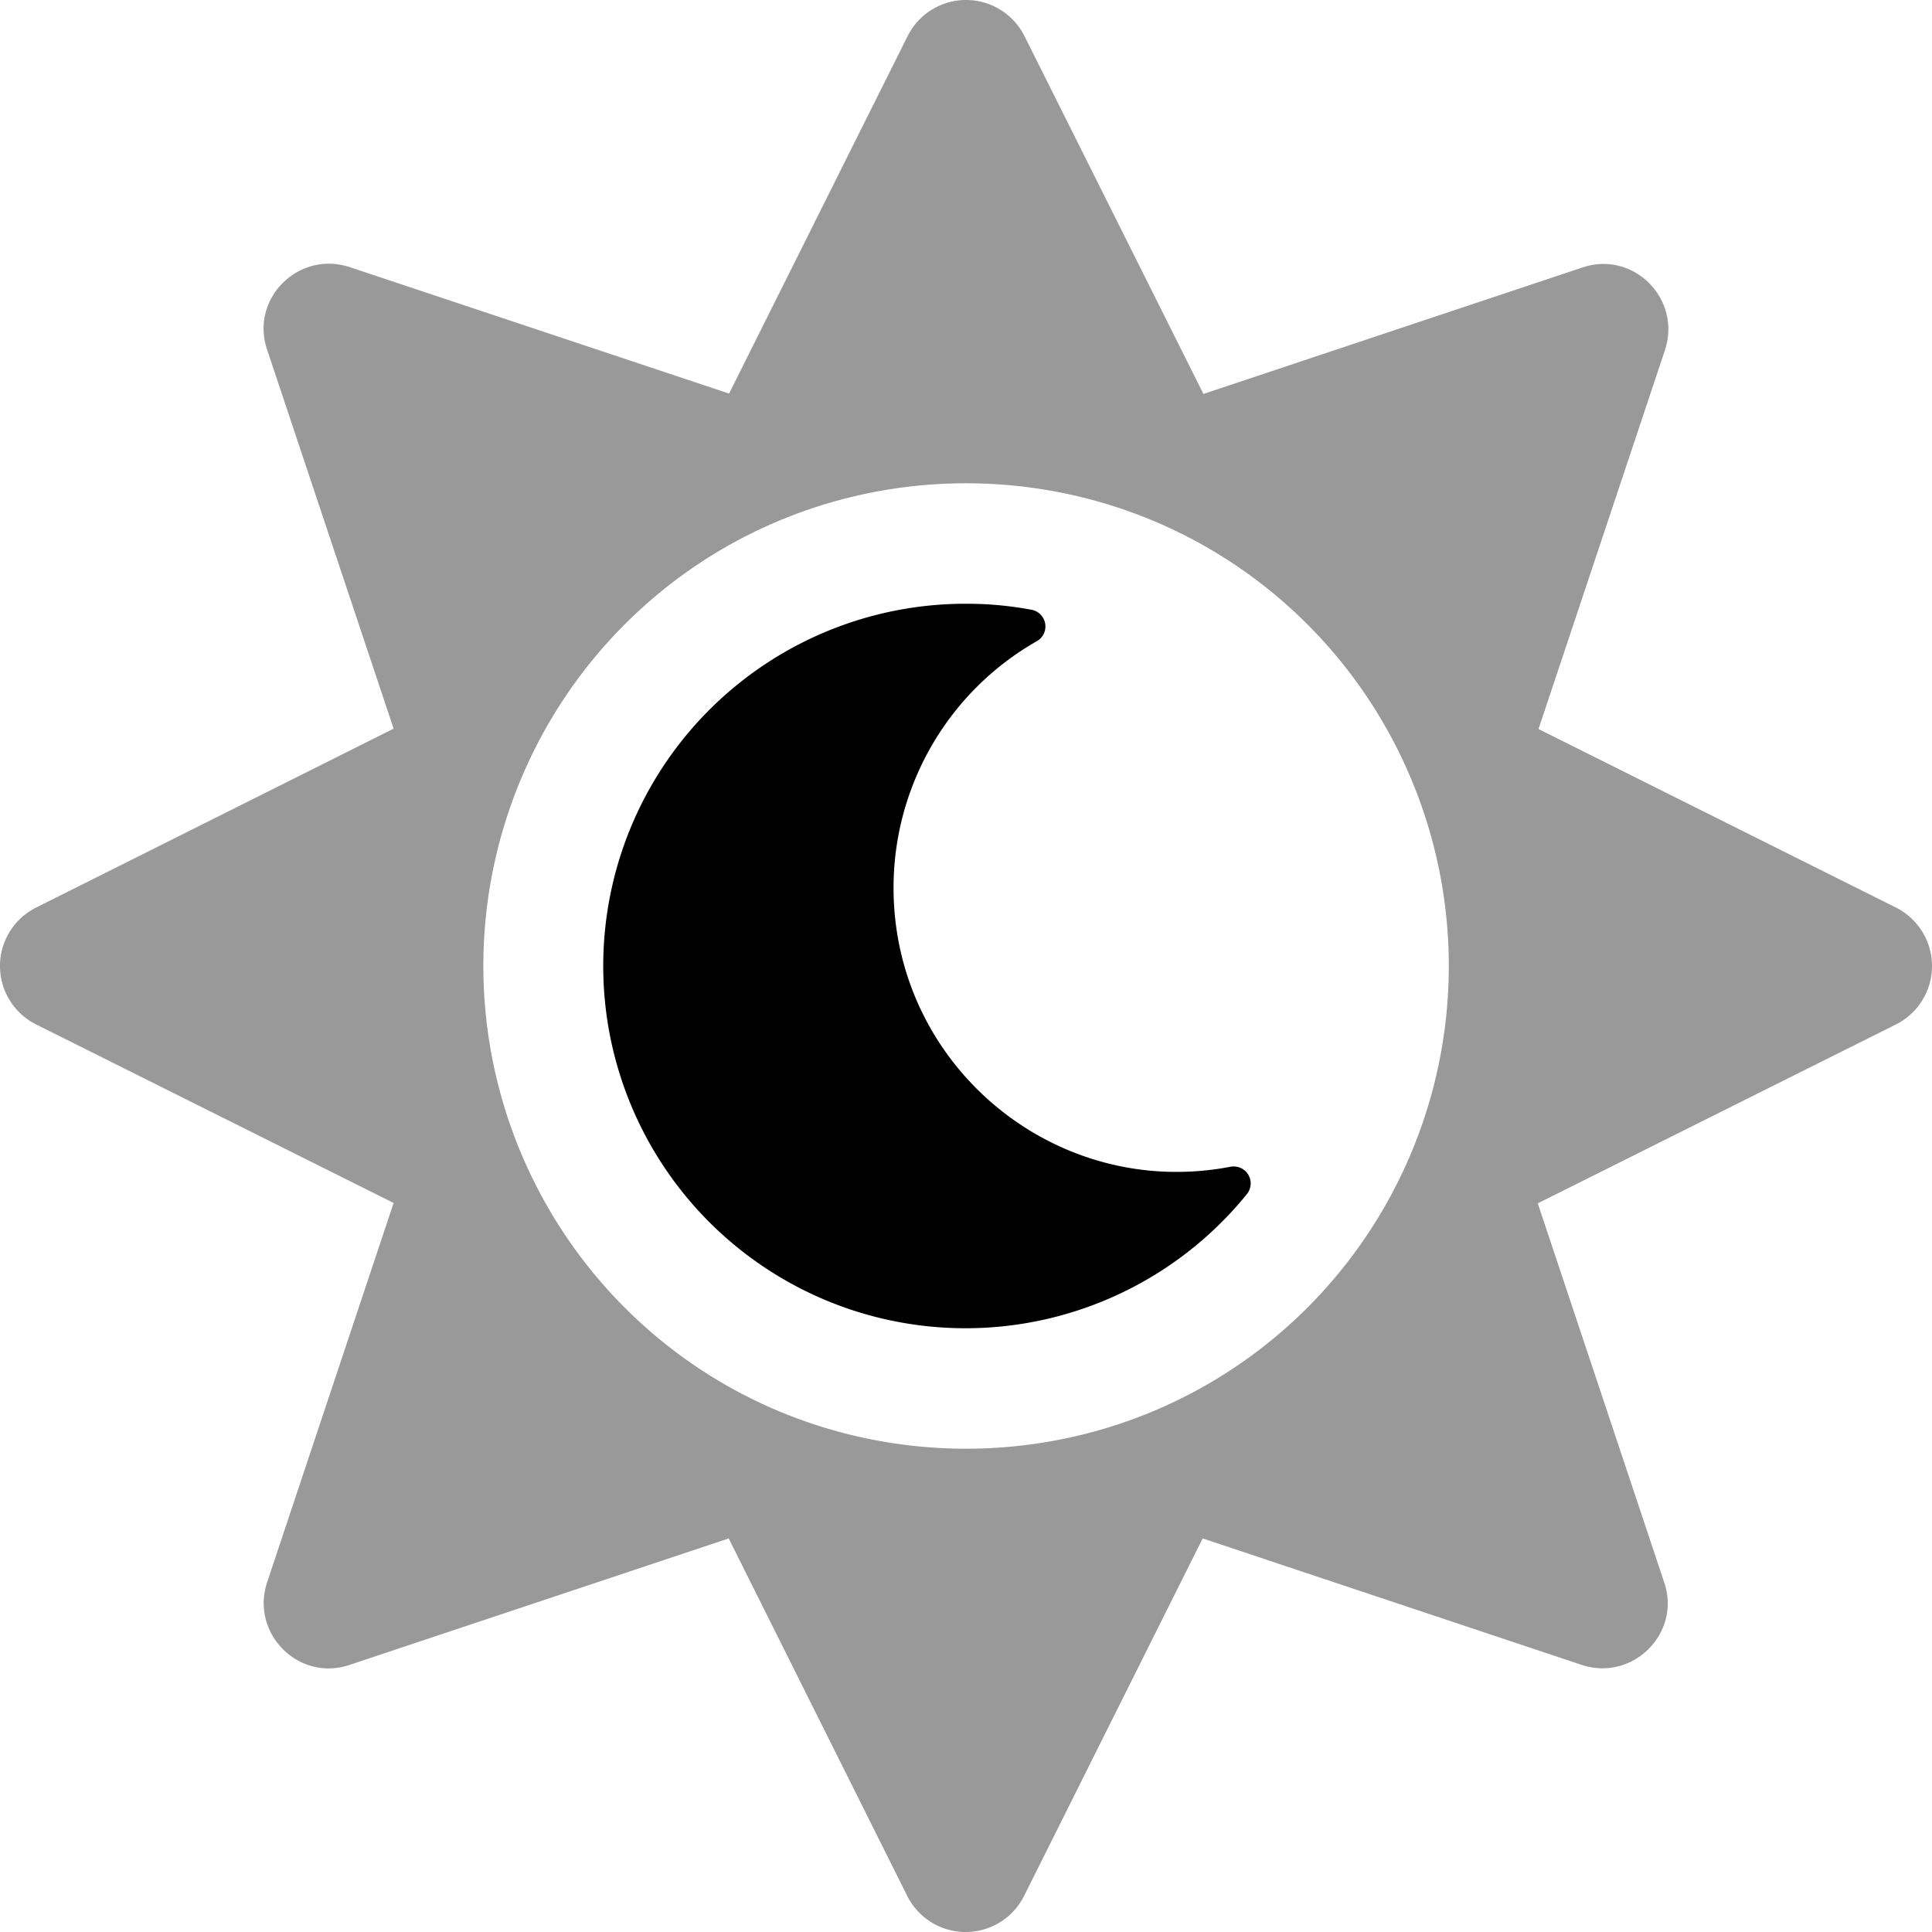
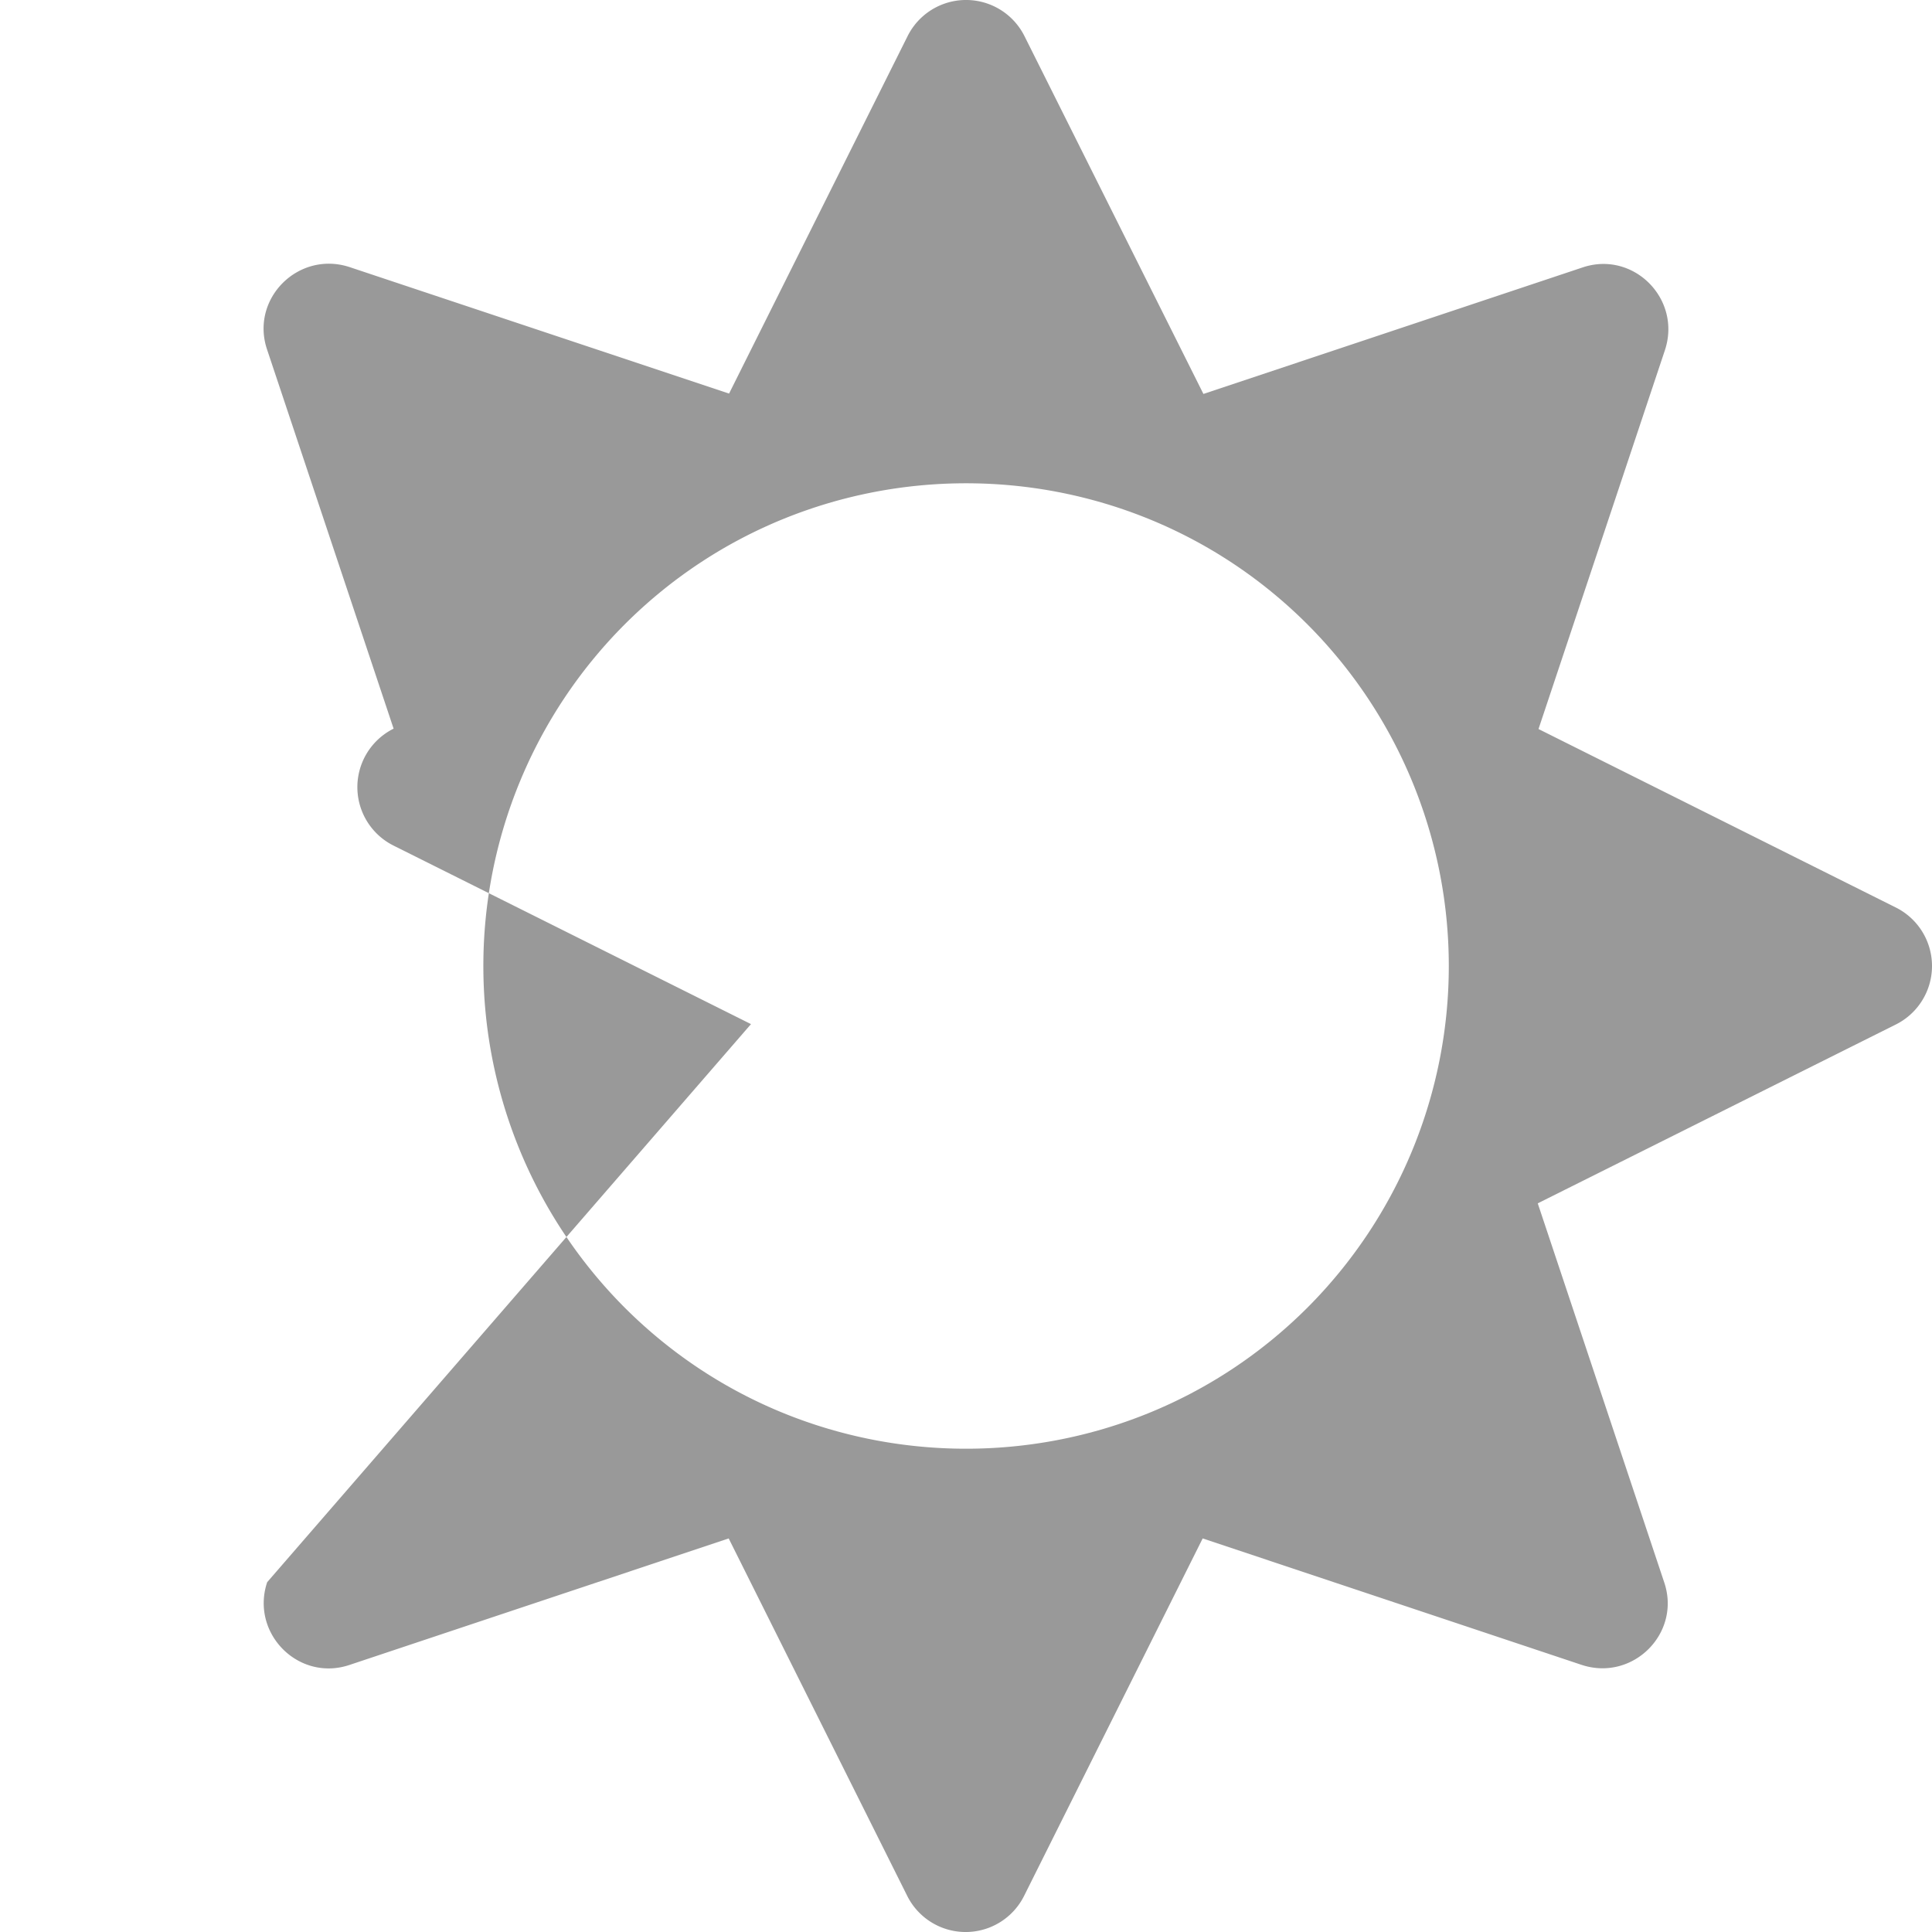
<svg xmlns="http://www.w3.org/2000/svg" viewBox="0 0 512 512">
  <defs>
    <style>.fa-secondary{opacity:.4}</style>
  </defs>
-   <path d="M502.42 240.5l-94.7-47.3 33.5-100.4c4.5-13.6-8.4-26.5-21.9-21.9l-100.4 33.5-47.41-94.8a17.31 17.31 0 0 0-31 0l-47.3 94.7L92.7 70.8c-13.6-4.5-26.5 8.4-21.9 21.9l33.51 100.4L9.6 240.5a17.31 17.31 0 0 0 0 31l94.71 47.3L70.8 419.3c-4.5 13.6 8.4 26.5 21.9 21.9l100.41-33.5 47.3 94.7a17.31 17.31 0 0 0 31 0l47.31-94.7 100.4 33.5c13.6 4.5 26.5-8.4 21.9-21.9l-33.5-100.4 94.7-47.3a17.33 17.33 0 0 0 .2-31.1zm-155.9 106c-49.91 49.9-131.11 49.9-181 0a128.13 128.13 0 0 1 0-181c49.9-49.9 131.1-49.9 181 0a128.13 128.13 0 0 1 0 181z" class="fa-secondary" />
-   <path d="M330.4 316.5A96 96 0 1 1 255.9 160a93.4 93.4 0 0 1 17.5 1.6 4.49 4.49 0 0 1 1.4 8.3 75.21 75.21 0 0 0-38 65.4c0 47.1 42.8 82.8 89.3 73.9a4.5 4.5 0 0 1 4.3 7.3z" class="fa-primary" />
+   <path d="M502.42 240.5l-94.7-47.3 33.5-100.4c4.5-13.6-8.4-26.5-21.9-21.9l-100.4 33.5-47.41-94.8a17.31 17.31 0 0 0-31 0l-47.3 94.7L92.7 70.8c-13.6-4.5-26.5 8.4-21.9 21.9l33.51 100.4a17.31 17.31 0 0 0 0 31l94.71 47.3L70.8 419.3c-4.5 13.6 8.4 26.5 21.9 21.9l100.41-33.5 47.3 94.7a17.31 17.31 0 0 0 31 0l47.31-94.7 100.4 33.5c13.6 4.5 26.5-8.4 21.9-21.9l-33.5-100.4 94.7-47.3a17.33 17.33 0 0 0 .2-31.1zm-155.9 106c-49.91 49.9-131.11 49.9-181 0a128.13 128.13 0 0 1 0-181c49.9-49.9 131.1-49.9 181 0a128.13 128.13 0 0 1 0 181z" class="fa-secondary" />
</svg>